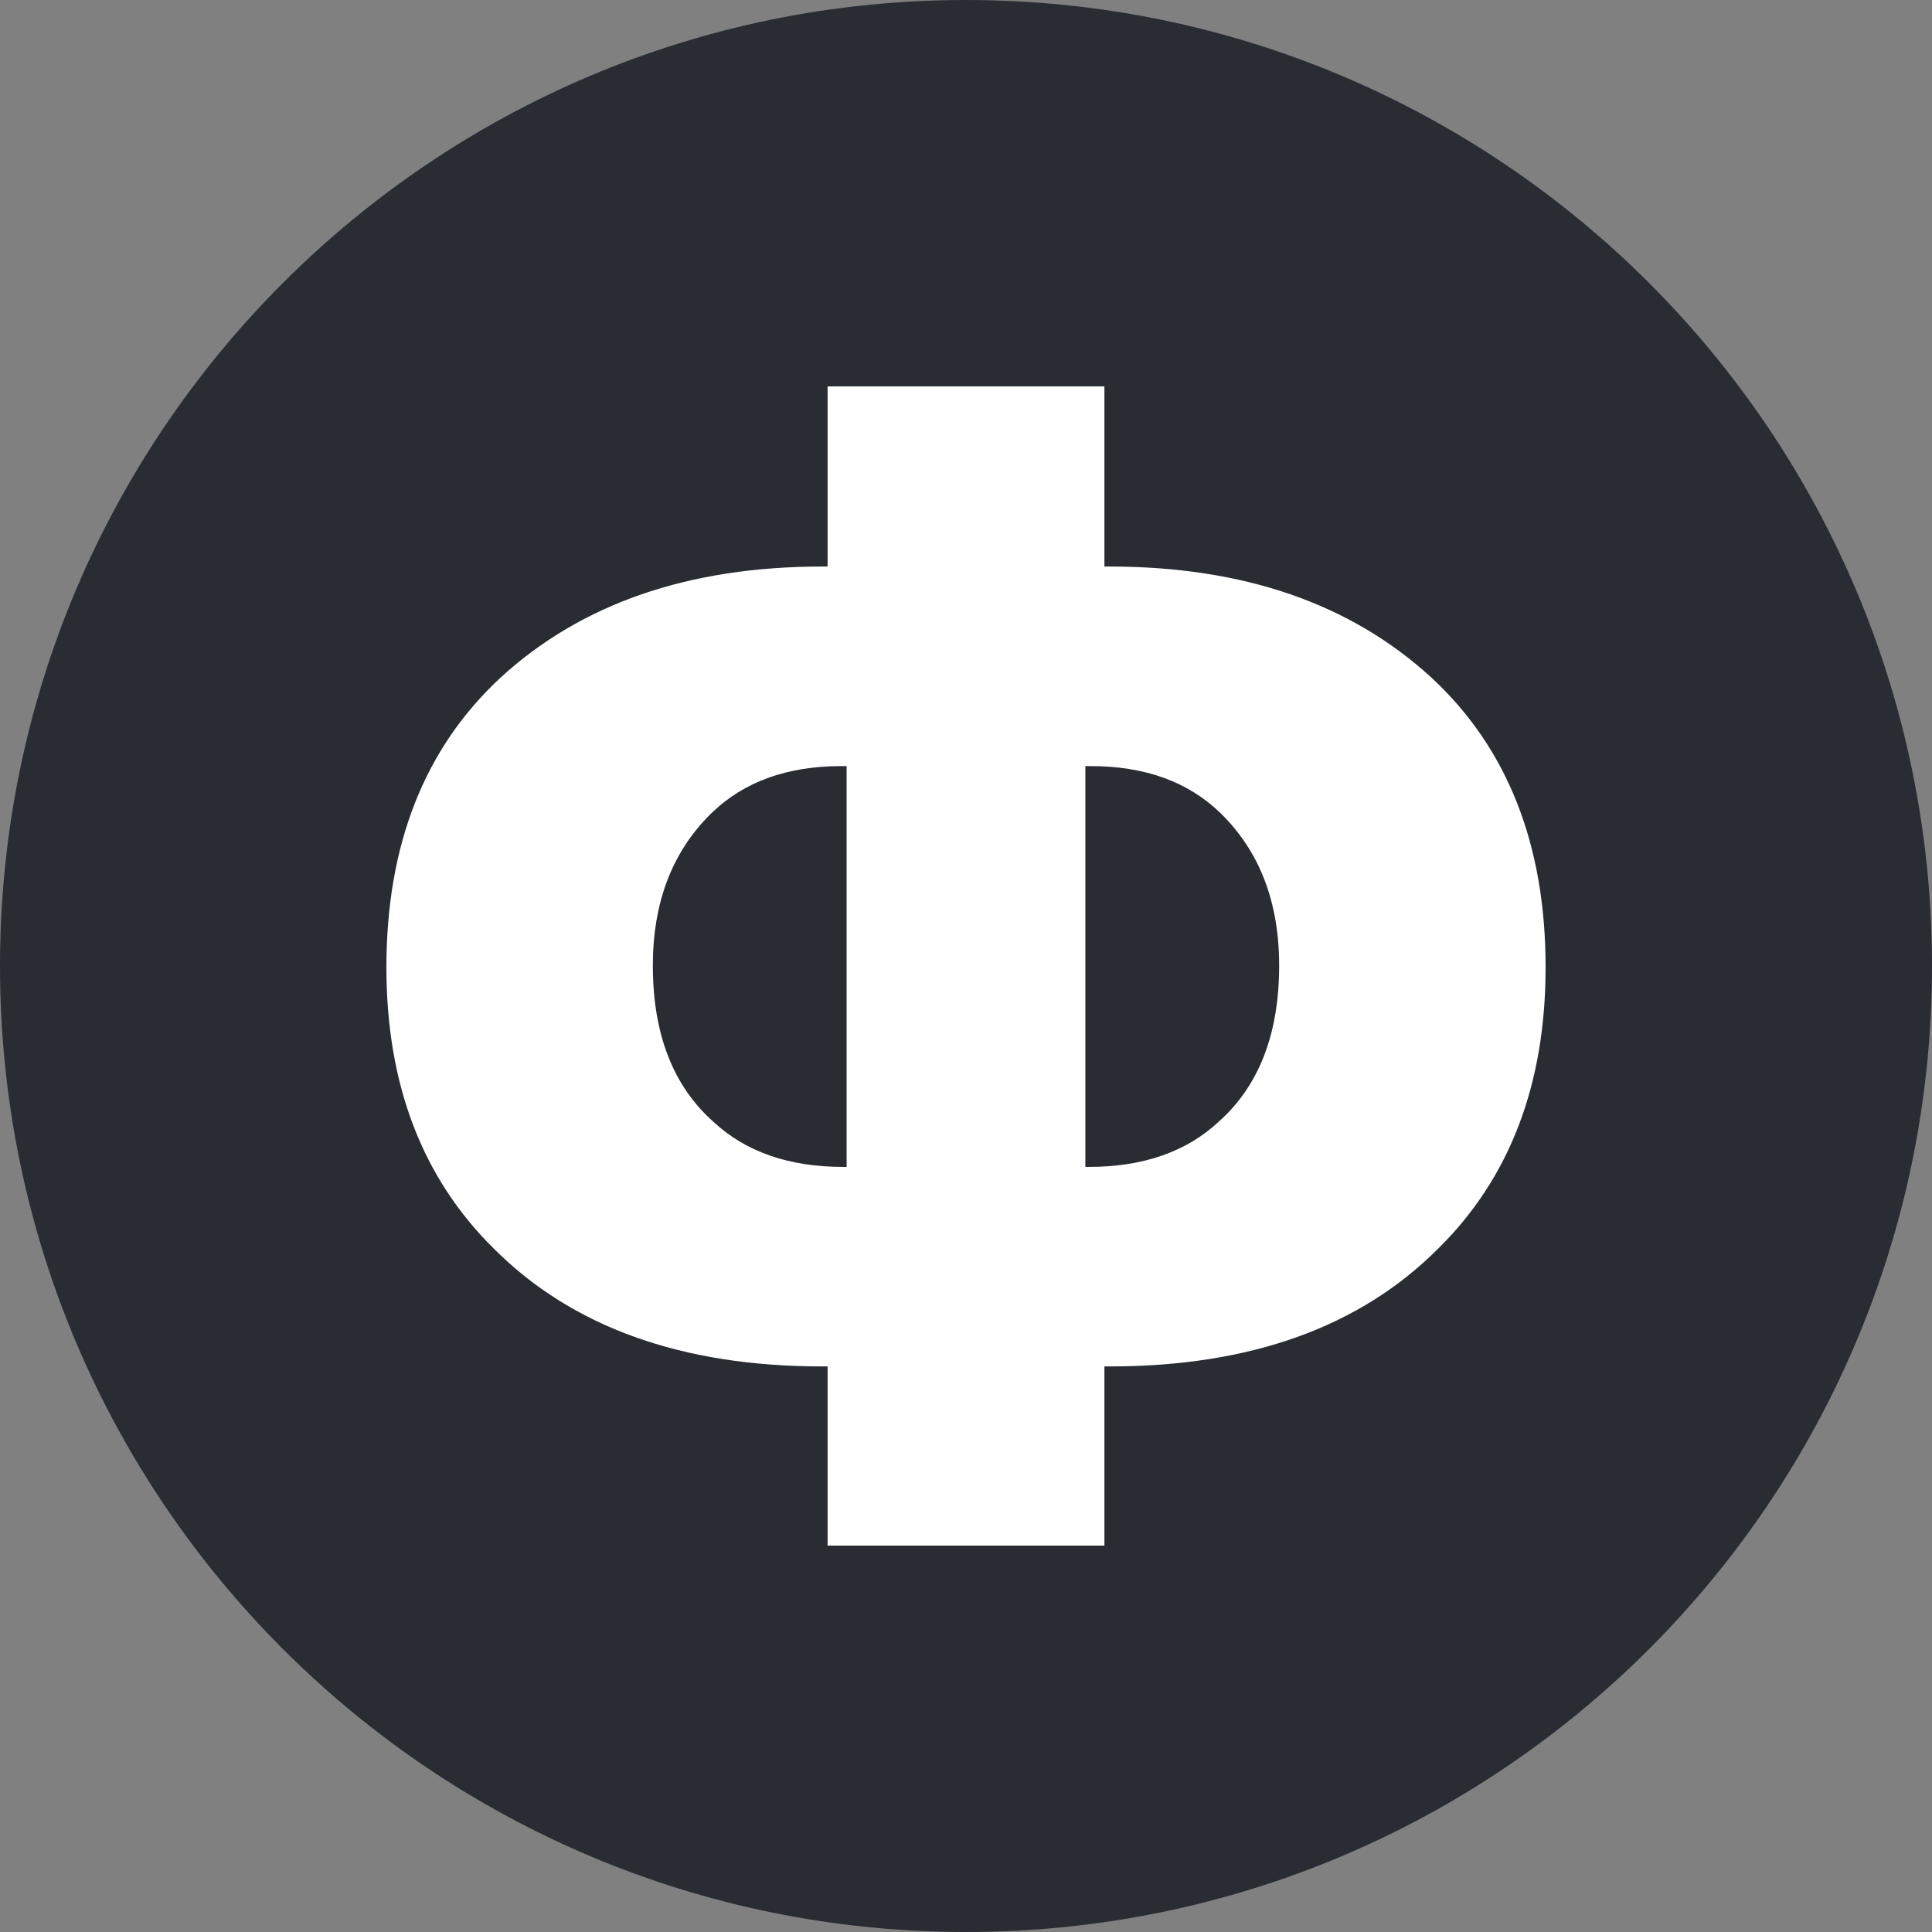
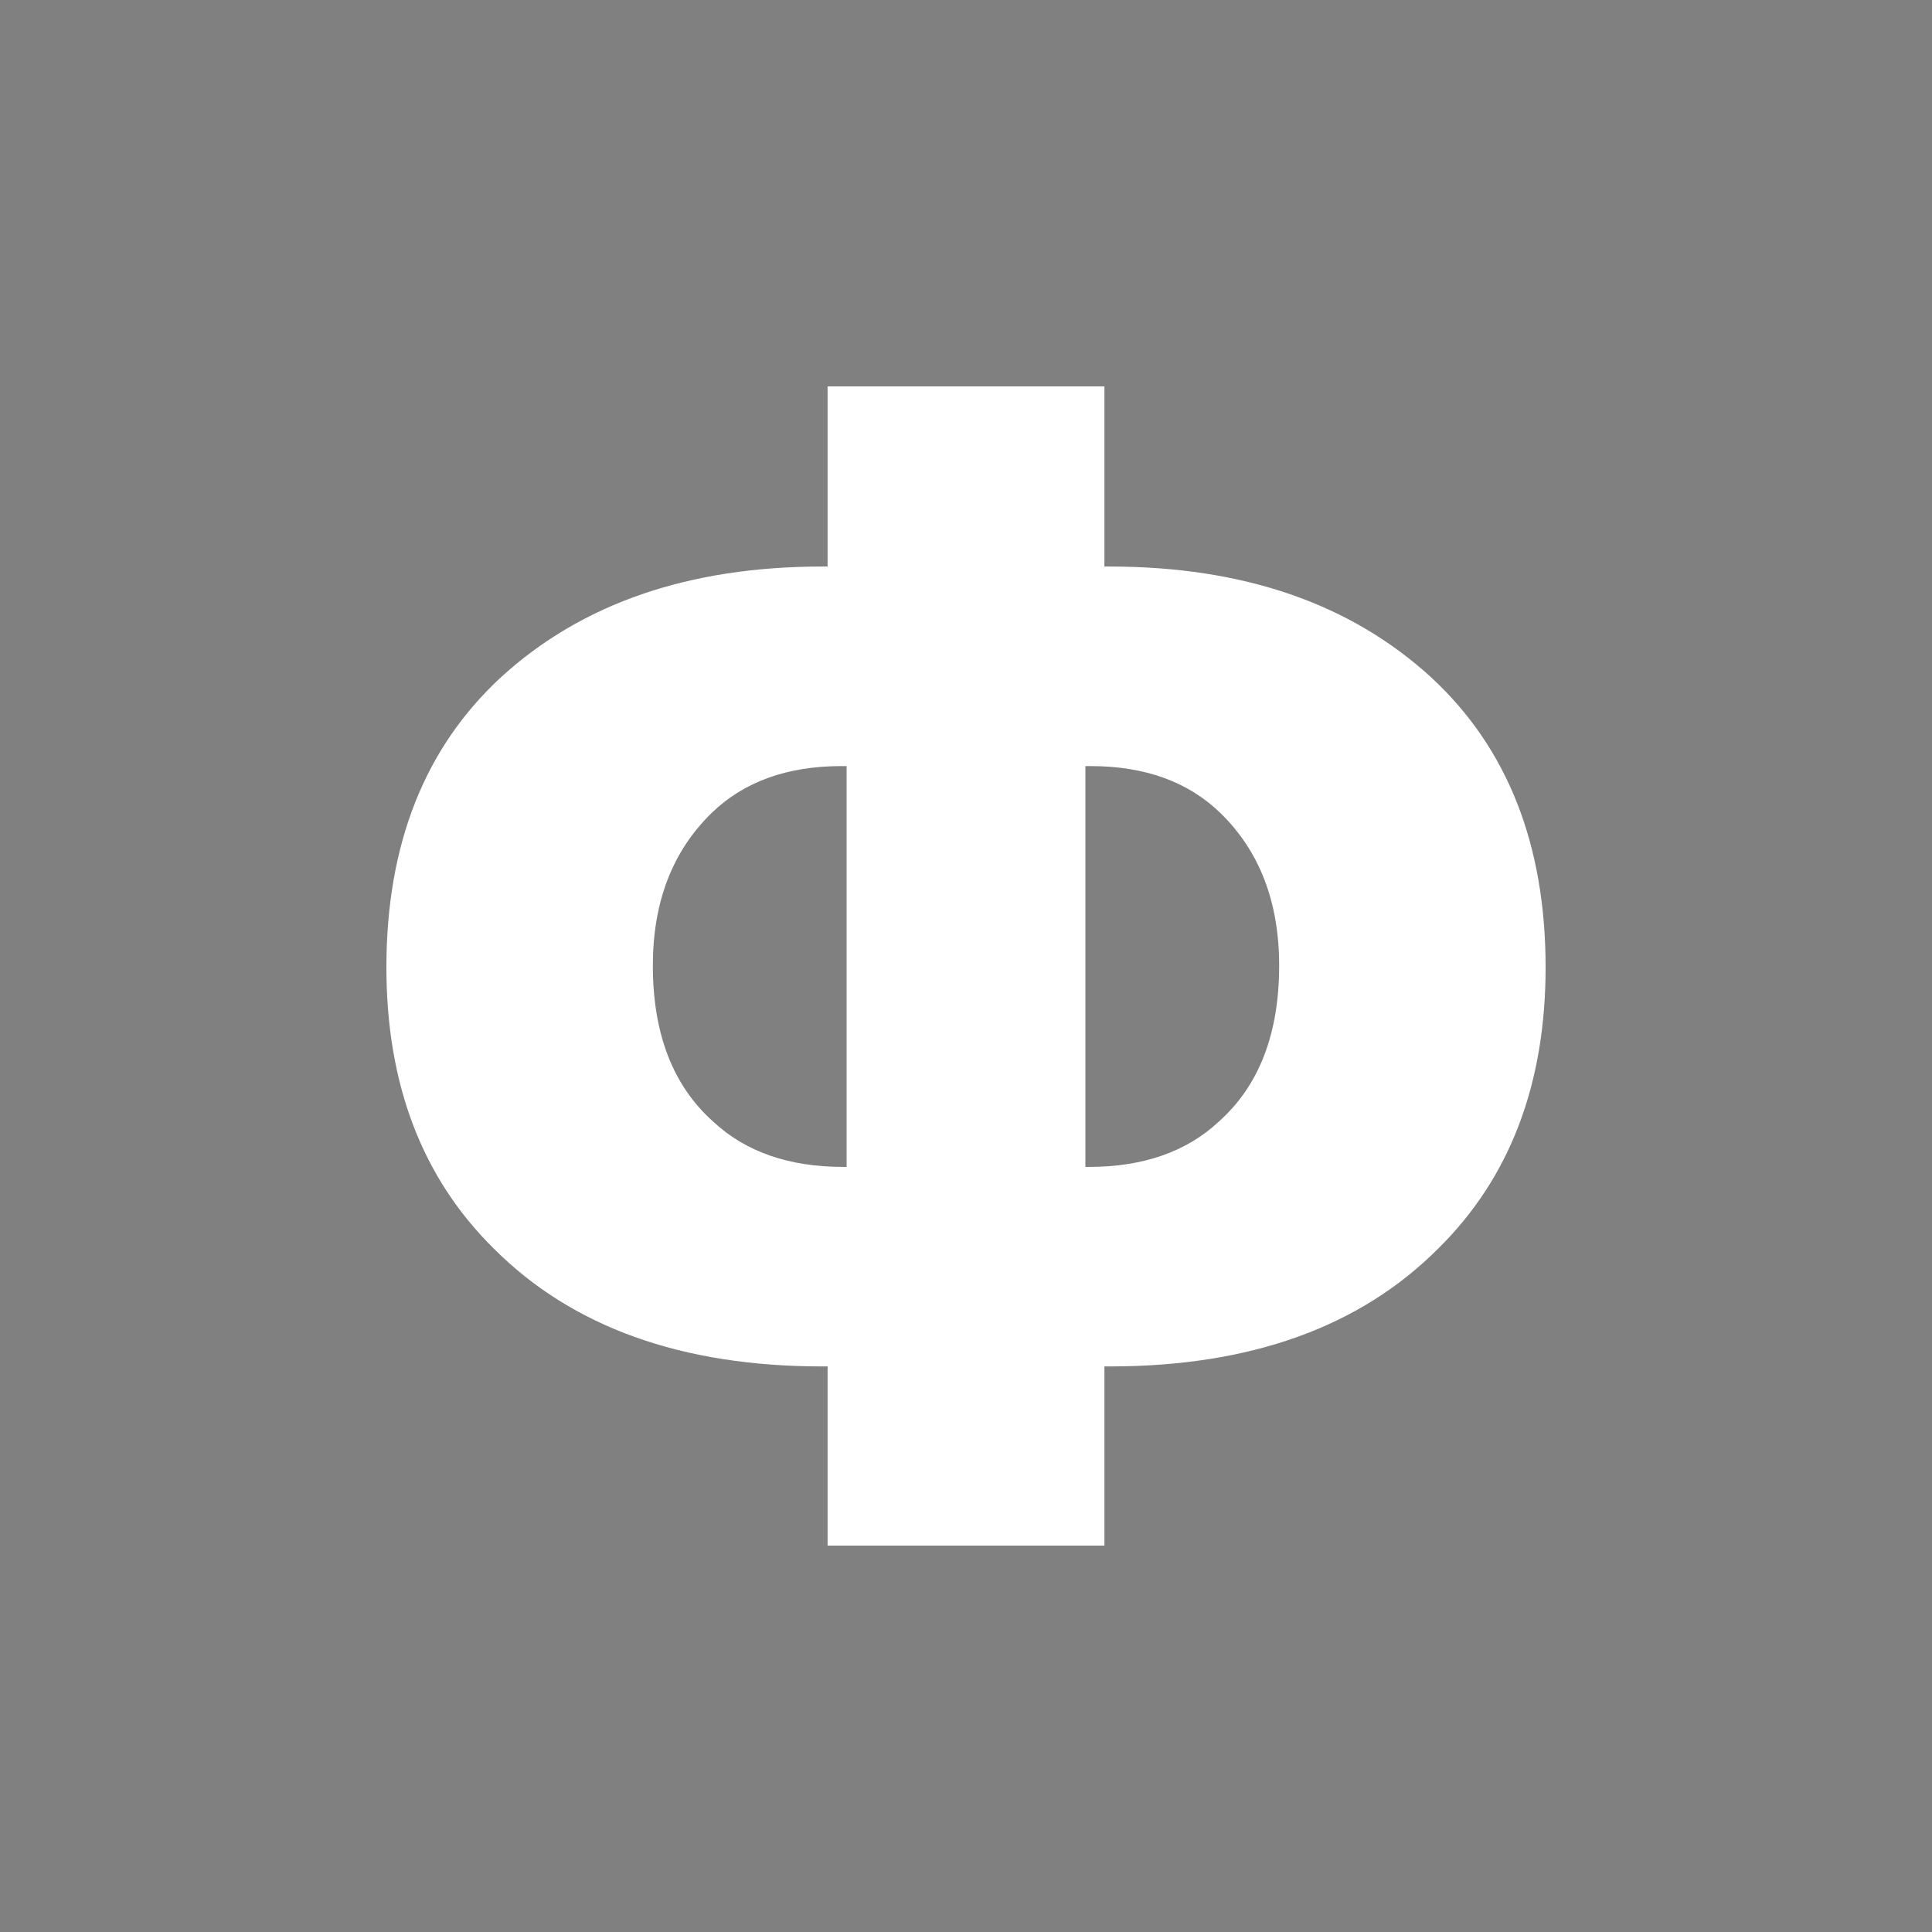
<svg xmlns="http://www.w3.org/2000/svg" width="80" height="80" viewBox="0 0 80 80" fill="none">
  <rect x="0" y="0" width="80" height="80" fill="#808080" stroke="none" />
-   <path d="M80 40C80 62.091 62.091 80 40 80C17.909 80 0 62.091 0 40C0 17.909 17.909 0 40 0C62.091 0 80 17.909 80 40Z" fill="#292C33" />
  <path d="M45.731 64H34.269V56.581H34.054C28.227 56.581 23.69 54.953 20.442 51.696C17.481 48.774 16 44.894 16 40.056C16 34.979 17.576 30.979 20.728 28.058C24.072 24.992 28.513 23.459 34.054 23.459H34.269V16H45.731V23.459H45.946C51.487 23.459 55.928 24.992 59.272 28.058C62.424 30.979 64 34.979 64 40.056C64 44.894 62.519 48.774 59.558 51.696C56.31 54.953 51.773 56.581 45.946 56.581H45.731V64ZM44.943 31.722V48.319H45.087C47.331 48.319 49.122 47.696 50.46 46.451C52.131 44.966 52.967 42.81 52.967 39.984C52.967 37.35 52.155 35.242 50.531 33.662C49.194 32.368 47.403 31.722 45.158 31.722H44.943ZM35.057 31.722H34.842C32.597 31.722 30.806 32.368 29.469 33.662C27.845 35.242 27.033 37.35 27.033 39.984C27.033 42.81 27.869 44.966 29.54 46.451C30.878 47.696 32.669 48.319 34.913 48.319H35.057V31.722Z" fill="white" />
</svg>